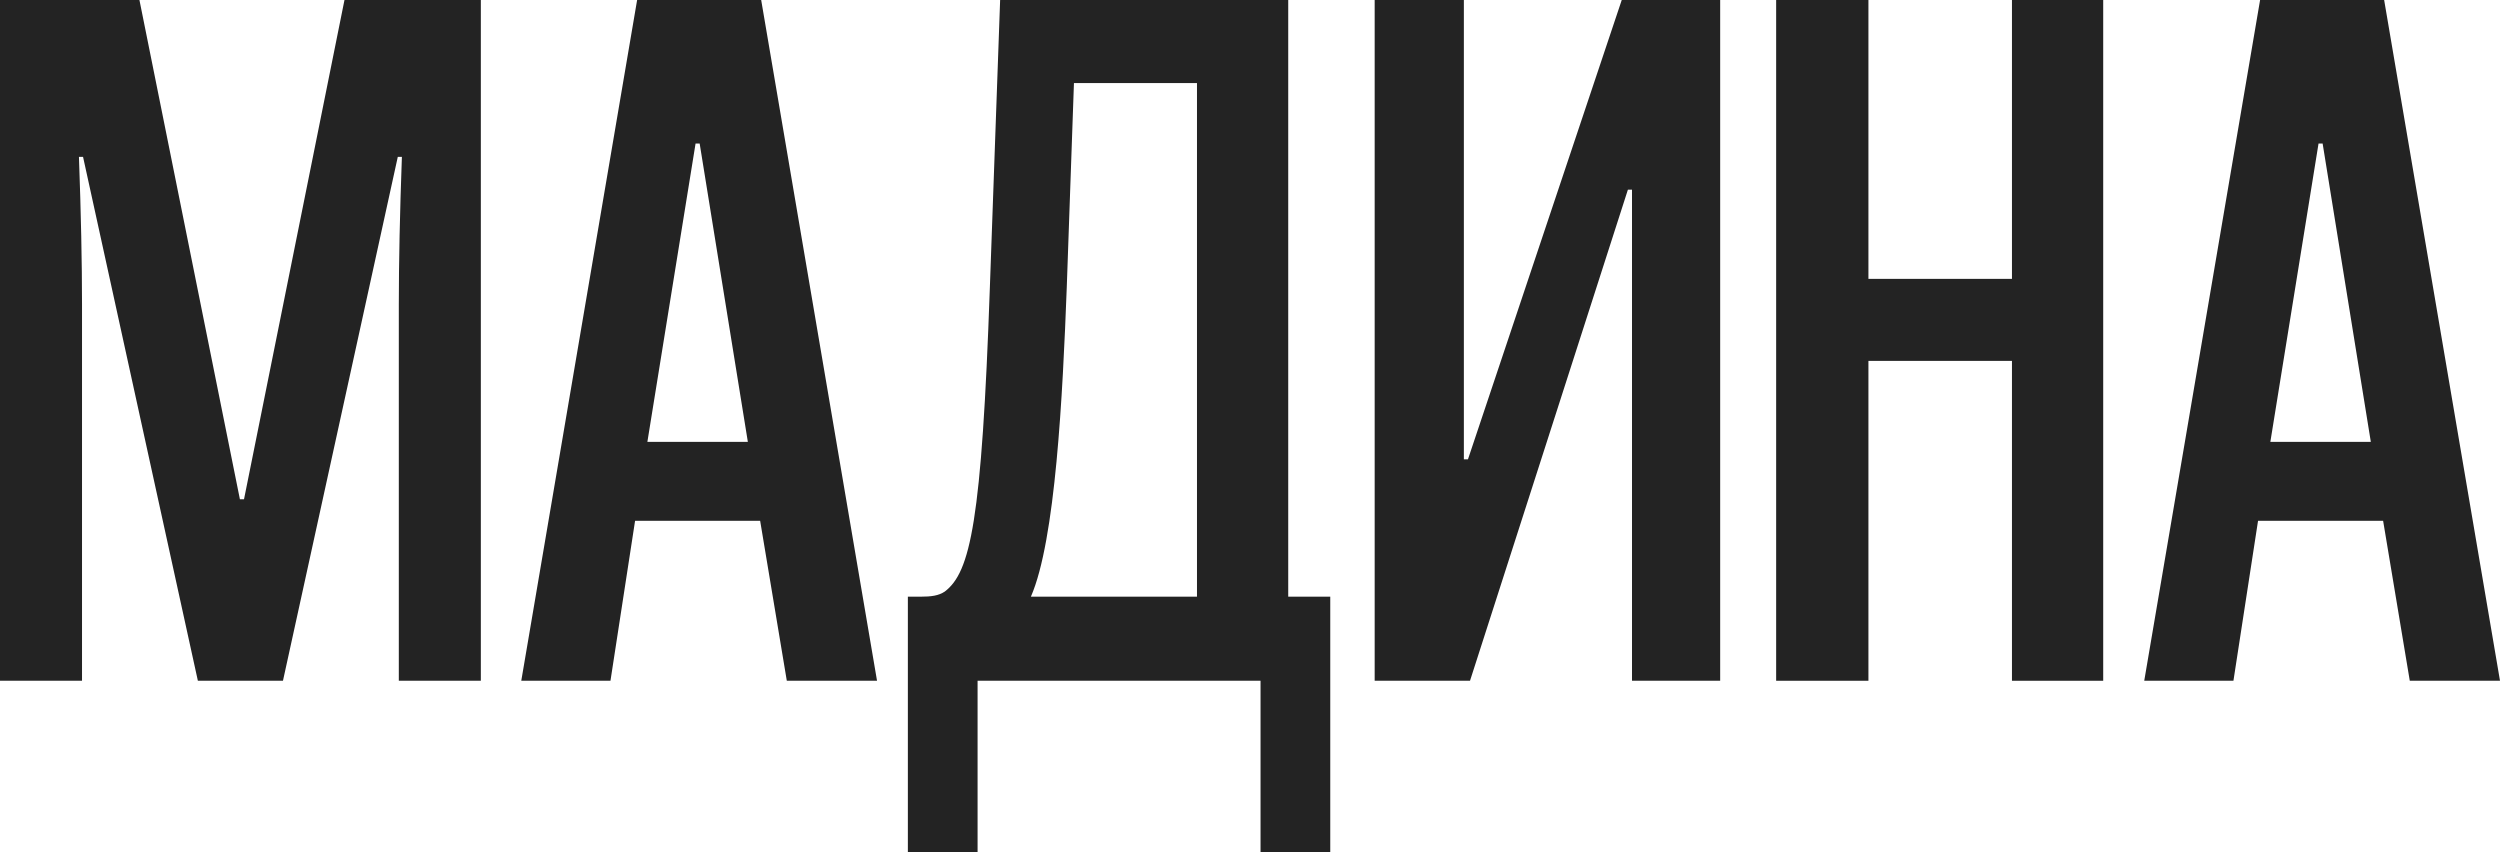
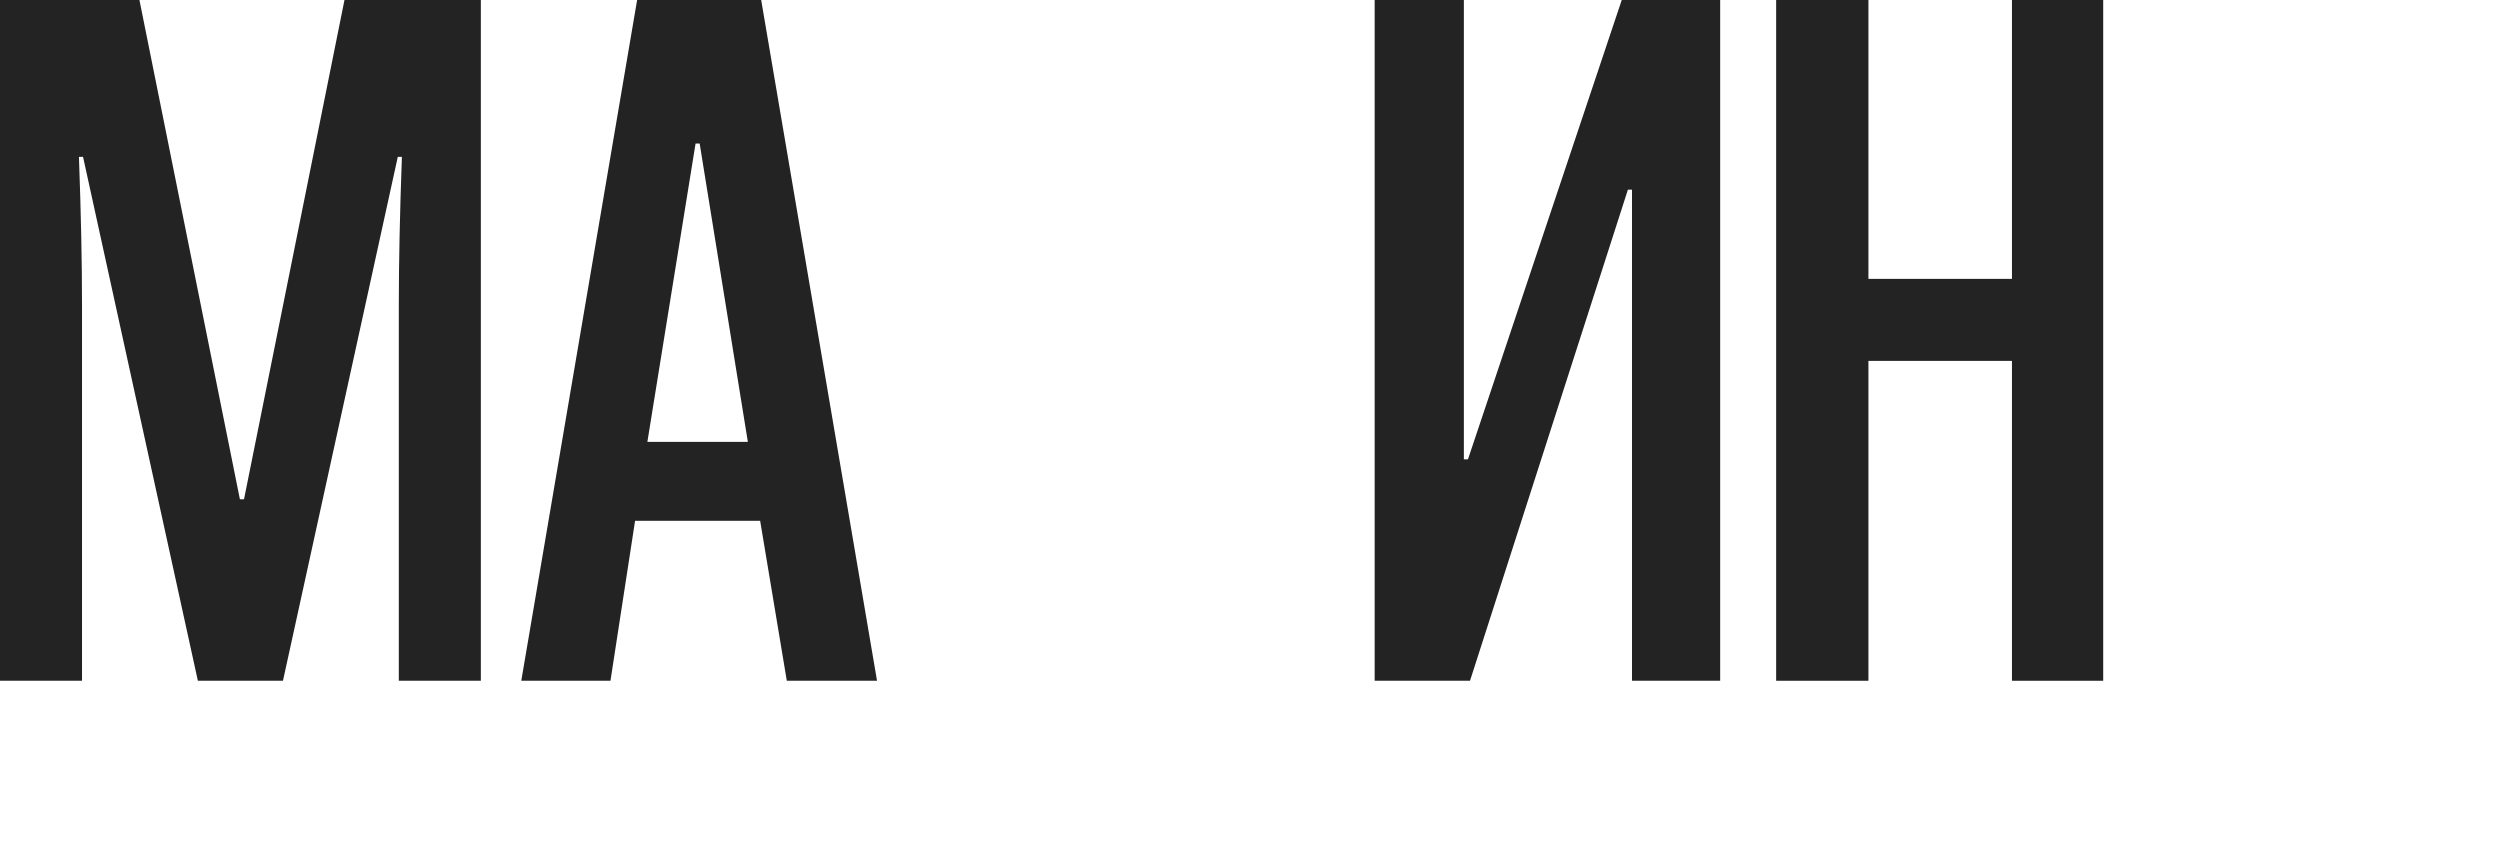
<svg xmlns="http://www.w3.org/2000/svg" width="607" height="207" viewBox="0 0 607 207" fill="none">
  <path d="M116.748 165.289V0H83.64L59.245 121.228H58.249L33.854 0H0V165.289H19.914V73.932C19.914 63.726 19.665 51.777 19.168 38.086H20.163L48.043 165.289H68.704L96.584 38.086H97.58C97.082 51.777 96.833 63.726 96.833 73.932V165.289H116.748Z" fill="#232323" />
-   <path d="M212.943 165.289L184.814 0H154.694L126.565 165.289H148.222L154.196 126.456H184.565L191.037 165.289H212.943ZM168.883 34.85H169.878L181.578 107.288H157.183L168.883 34.85Z" fill="#232323" />
-   <path d="M322.987 206.86V144.877H312.781V0H242.832L240.343 69.7C238.351 126.705 235.613 138.902 229.39 143.632C227.896 144.628 226.154 144.877 223.416 144.877H220.429V206.86H237.356V165.289H306.06V206.86H322.987ZM290.627 144.877H250.3C256.274 131.186 258.017 96.087 259.013 69.7L260.755 20.163H290.627V144.877Z" fill="#232323" />
+   <path d="M212.943 165.289L184.814 0H154.694L126.565 165.289H148.222L154.196 126.456H184.565L191.037 165.289H212.943M168.883 34.85H169.878L181.578 107.288H157.183L168.883 34.85Z" fill="#232323" />
  <path d="M417.658 165.289V0H393.761L356.422 111.52H355.426V0H333.769V165.289H356.919L395.255 46.052H396.25V165.289H417.658Z" fill="#232323" />
  <path d="M510.658 165.289V0H488.504V67.709H453.654V0H431.25V165.289H453.654V87.623H488.504V165.289H510.658Z" fill="#232323" />
-   <path d="M607 165.289L578.871 0H548.75L520.621 165.289H542.278L548.252 126.456H578.622L585.094 165.289H607ZM562.939 34.85H563.935L575.635 107.288H551.24L562.939 34.85Z" fill="#232323" />
</svg>